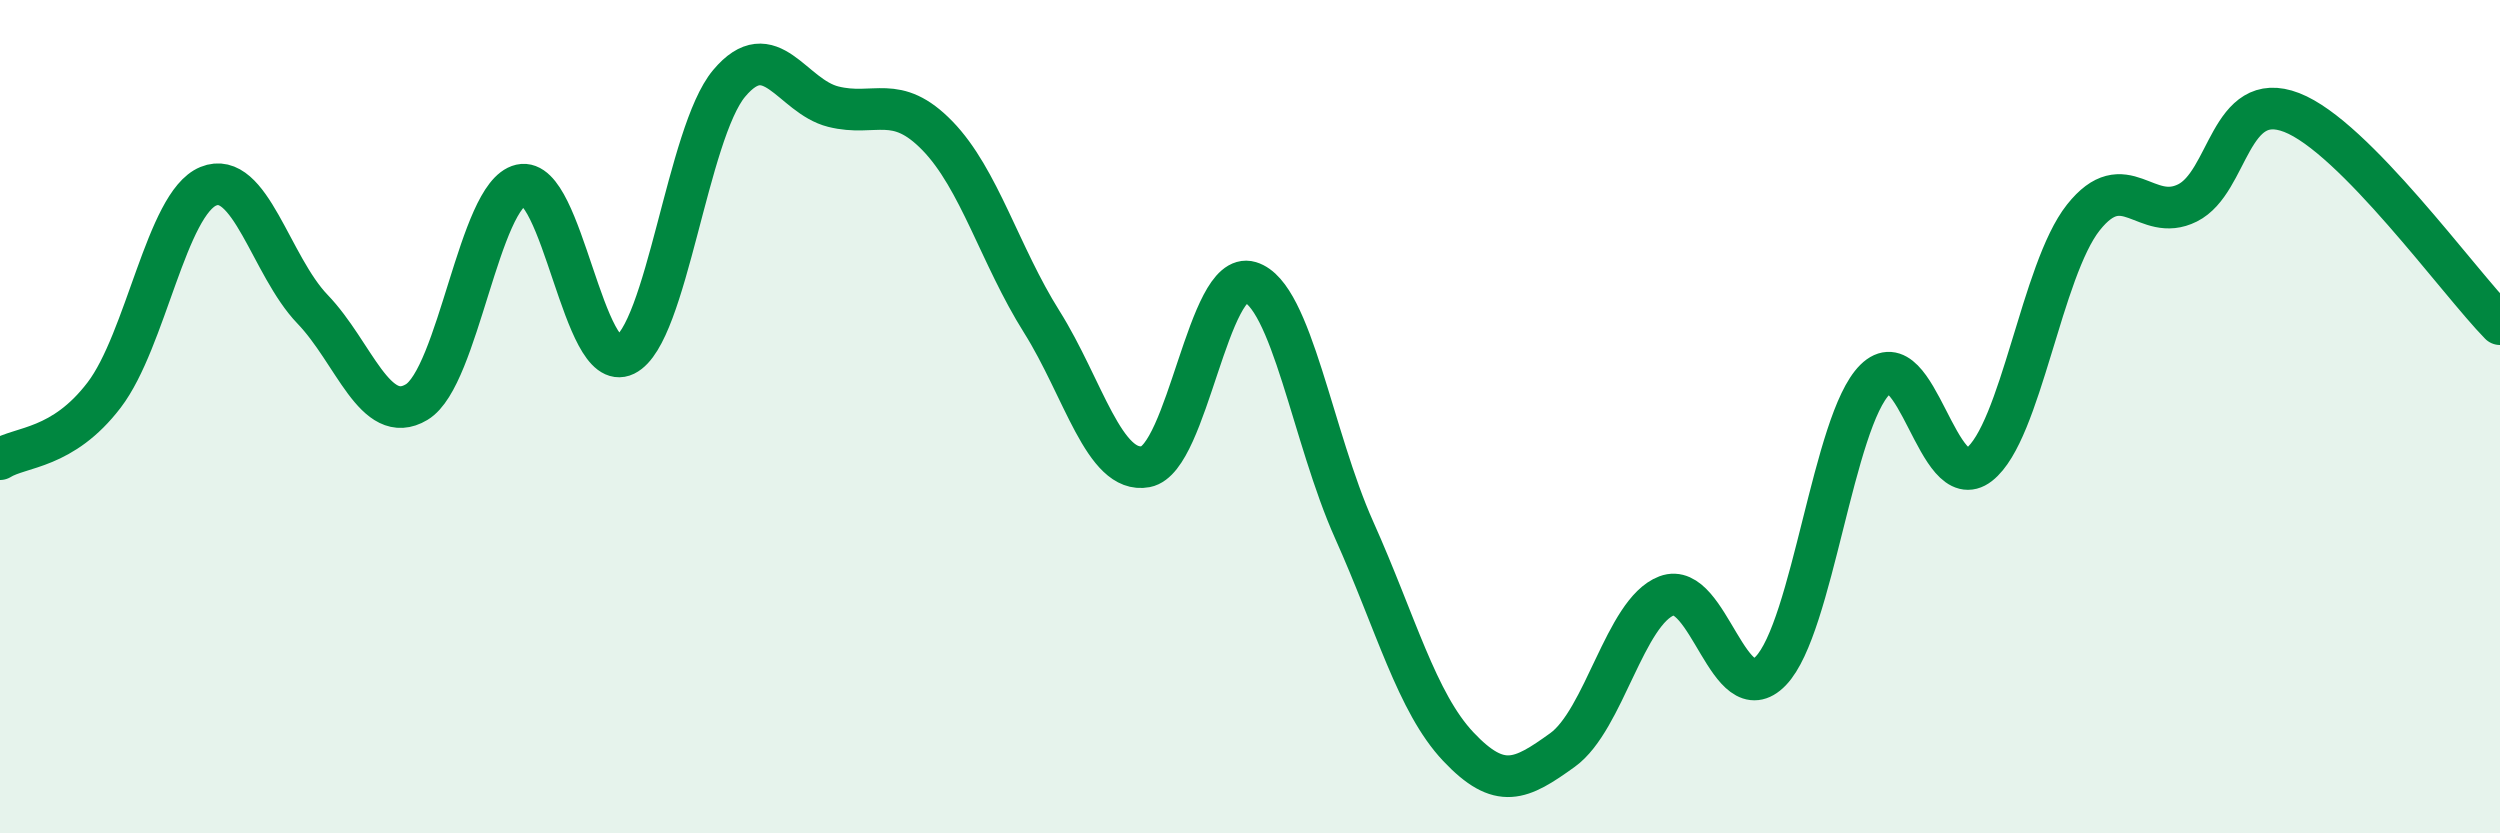
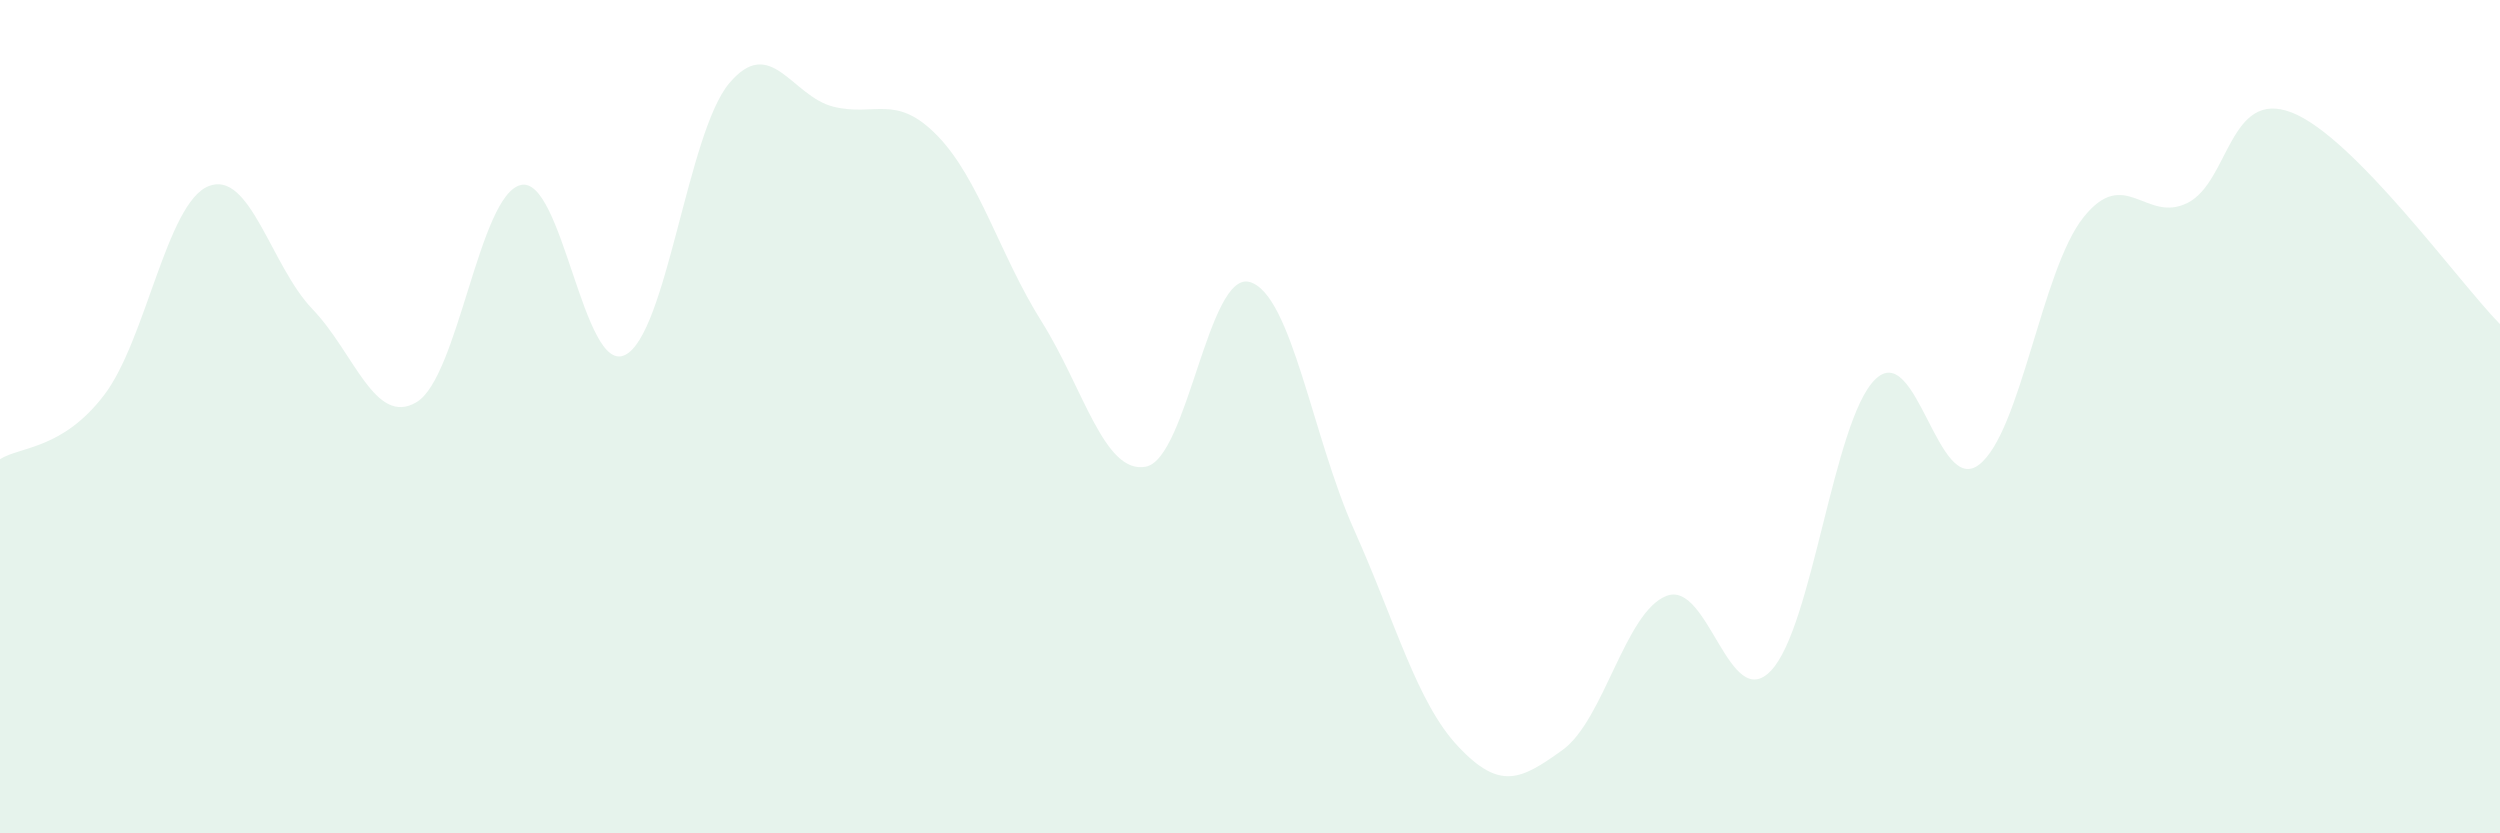
<svg xmlns="http://www.w3.org/2000/svg" width="60" height="20" viewBox="0 0 60 20">
  <path d="M 0,11.02 C 0.5,10.71 1.5,10.79 2.5,9.48 C 3.5,8.17 4,4.88 5,4.47 C 6,4.06 6.5,6.38 7.5,7.42 C 8.5,8.46 9,10.25 10,9.65 C 11,9.05 11.5,4.67 12.5,4.44 C 13.5,4.21 14,9.01 15,8.52 C 16,8.03 16.5,3.19 17.5,2 C 18.5,0.81 19,2.31 20,2.56 C 21,2.81 21.5,2.23 22.5,3.26 C 23.5,4.29 24,6.13 25,7.72 C 26,9.31 26.5,11.39 27.5,11.2 C 28.5,11.01 29,6.47 30,6.77 C 31,7.07 31.5,10.49 32.5,12.72 C 33.5,14.95 34,16.86 35,17.92 C 36,18.98 36.5,18.72 37.5,18 C 38.5,17.28 39,14.68 40,14.3 C 41,13.92 41.5,17.14 42.5,16.1 C 43.5,15.06 44,10.1 45,9.11 C 46,8.12 46.5,11.93 47.5,11.15 C 48.5,10.37 49,6.48 50,5.22 C 51,3.96 51.5,5.37 52.5,4.87 C 53.5,4.37 53.5,2.12 55,2.7 C 56.5,3.28 59,6.76 60,7.78L60 20L0 20Z" fill="#008740" opacity="0.1" stroke-linecap="round" stroke-linejoin="round" />
-   <path d="M 0,11.02 C 0.5,10.71 1.5,10.79 2.5,9.48 C 3.5,8.17 4,4.88 5,4.47 C 6,4.06 6.5,6.38 7.5,7.42 C 8.5,8.46 9,10.25 10,9.65 C 11,9.05 11.5,4.67 12.5,4.44 C 13.5,4.21 14,9.01 15,8.52 C 16,8.03 16.5,3.19 17.5,2 C 18.5,0.81 19,2.31 20,2.56 C 21,2.81 21.5,2.23 22.5,3.26 C 23.5,4.29 24,6.13 25,7.72 C 26,9.31 26.5,11.39 27.5,11.2 C 28.5,11.01 29,6.47 30,6.77 C 31,7.07 31.5,10.49 32.5,12.72 C 33.5,14.95 34,16.86 35,17.92 C 36,18.98 36.5,18.72 37.5,18 C 38.5,17.28 39,14.68 40,14.3 C 41,13.92 41.5,17.14 42.5,16.1 C 43.5,15.06 44,10.1 45,9.11 C 46,8.12 46.5,11.93 47.5,11.15 C 48.5,10.37 49,6.48 50,5.22 C 51,3.96 51.5,5.37 52.5,4.87 C 53.5,4.37 53.5,2.12 55,2.7 C 56.5,3.28 59,6.76 60,7.78" stroke="#008740" stroke-width="1" fill="none" stroke-linecap="round" stroke-linejoin="round" />
</svg>